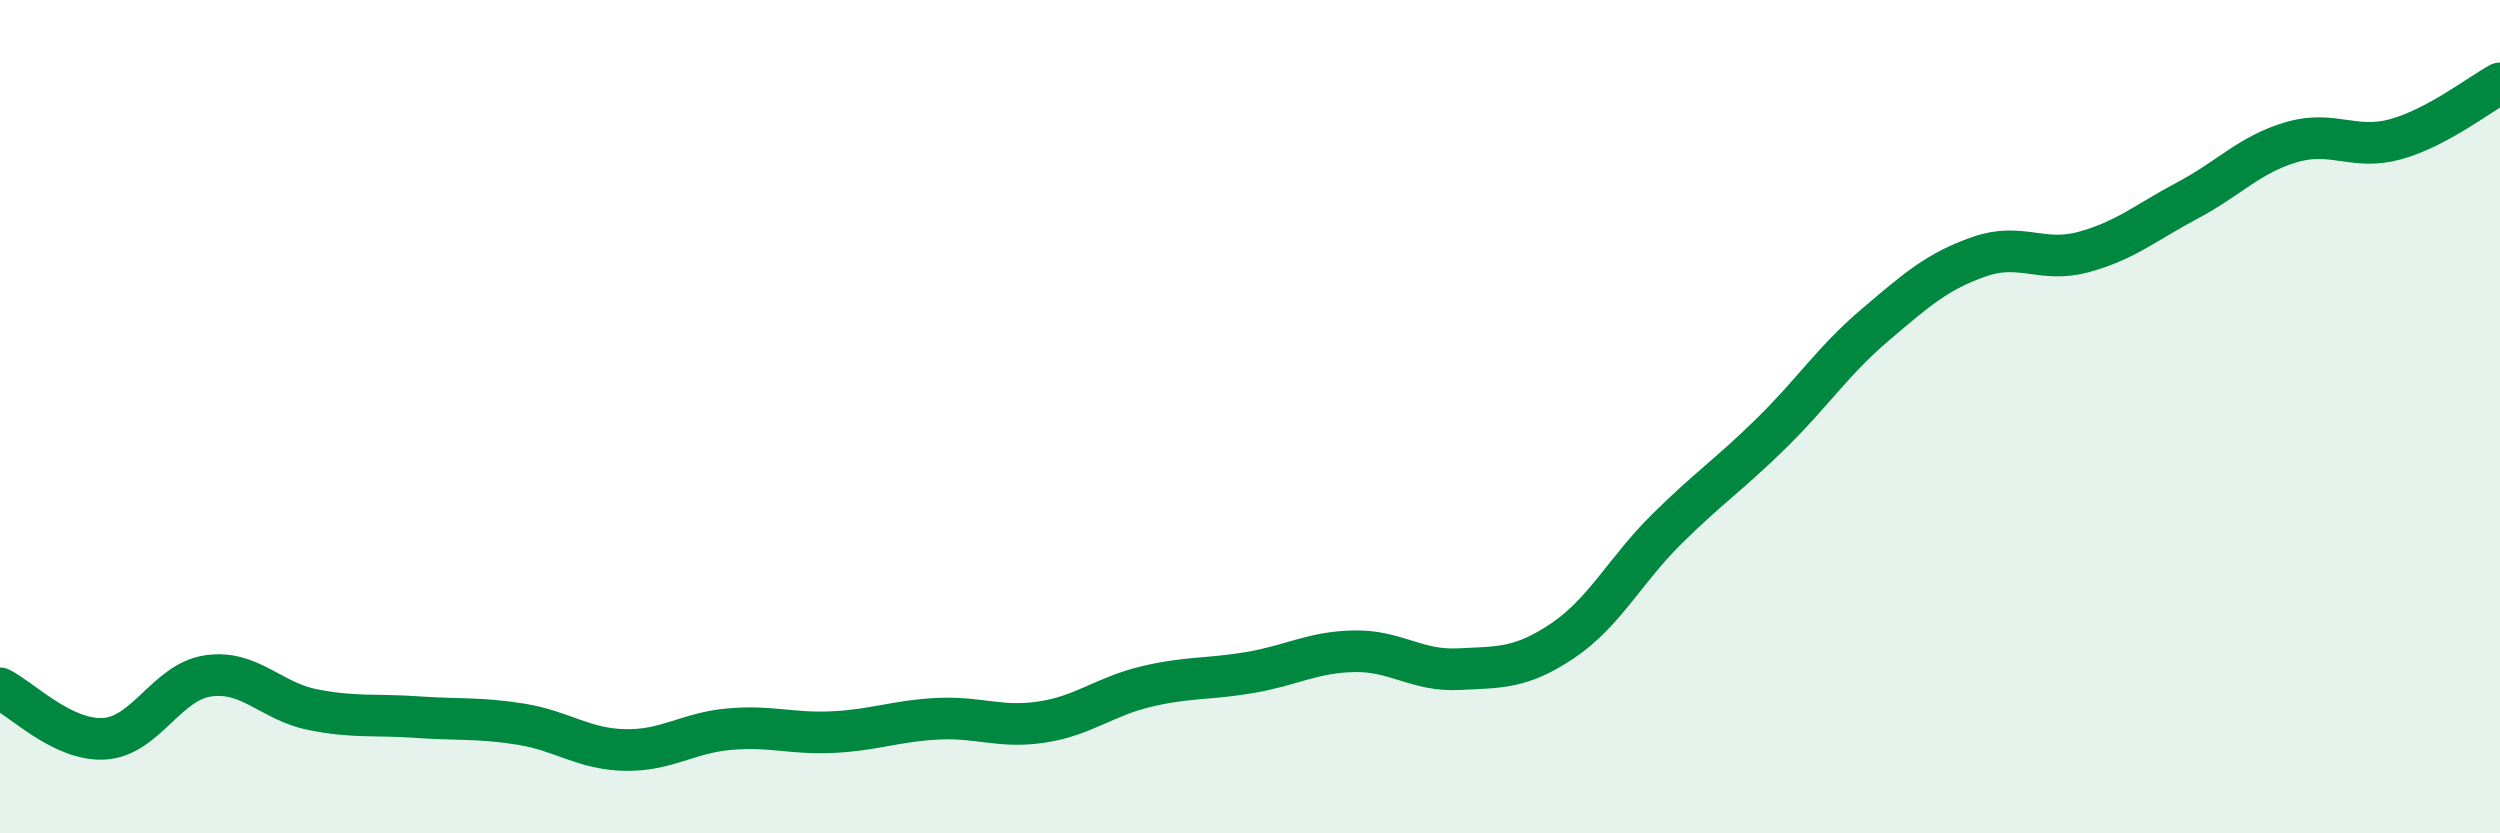
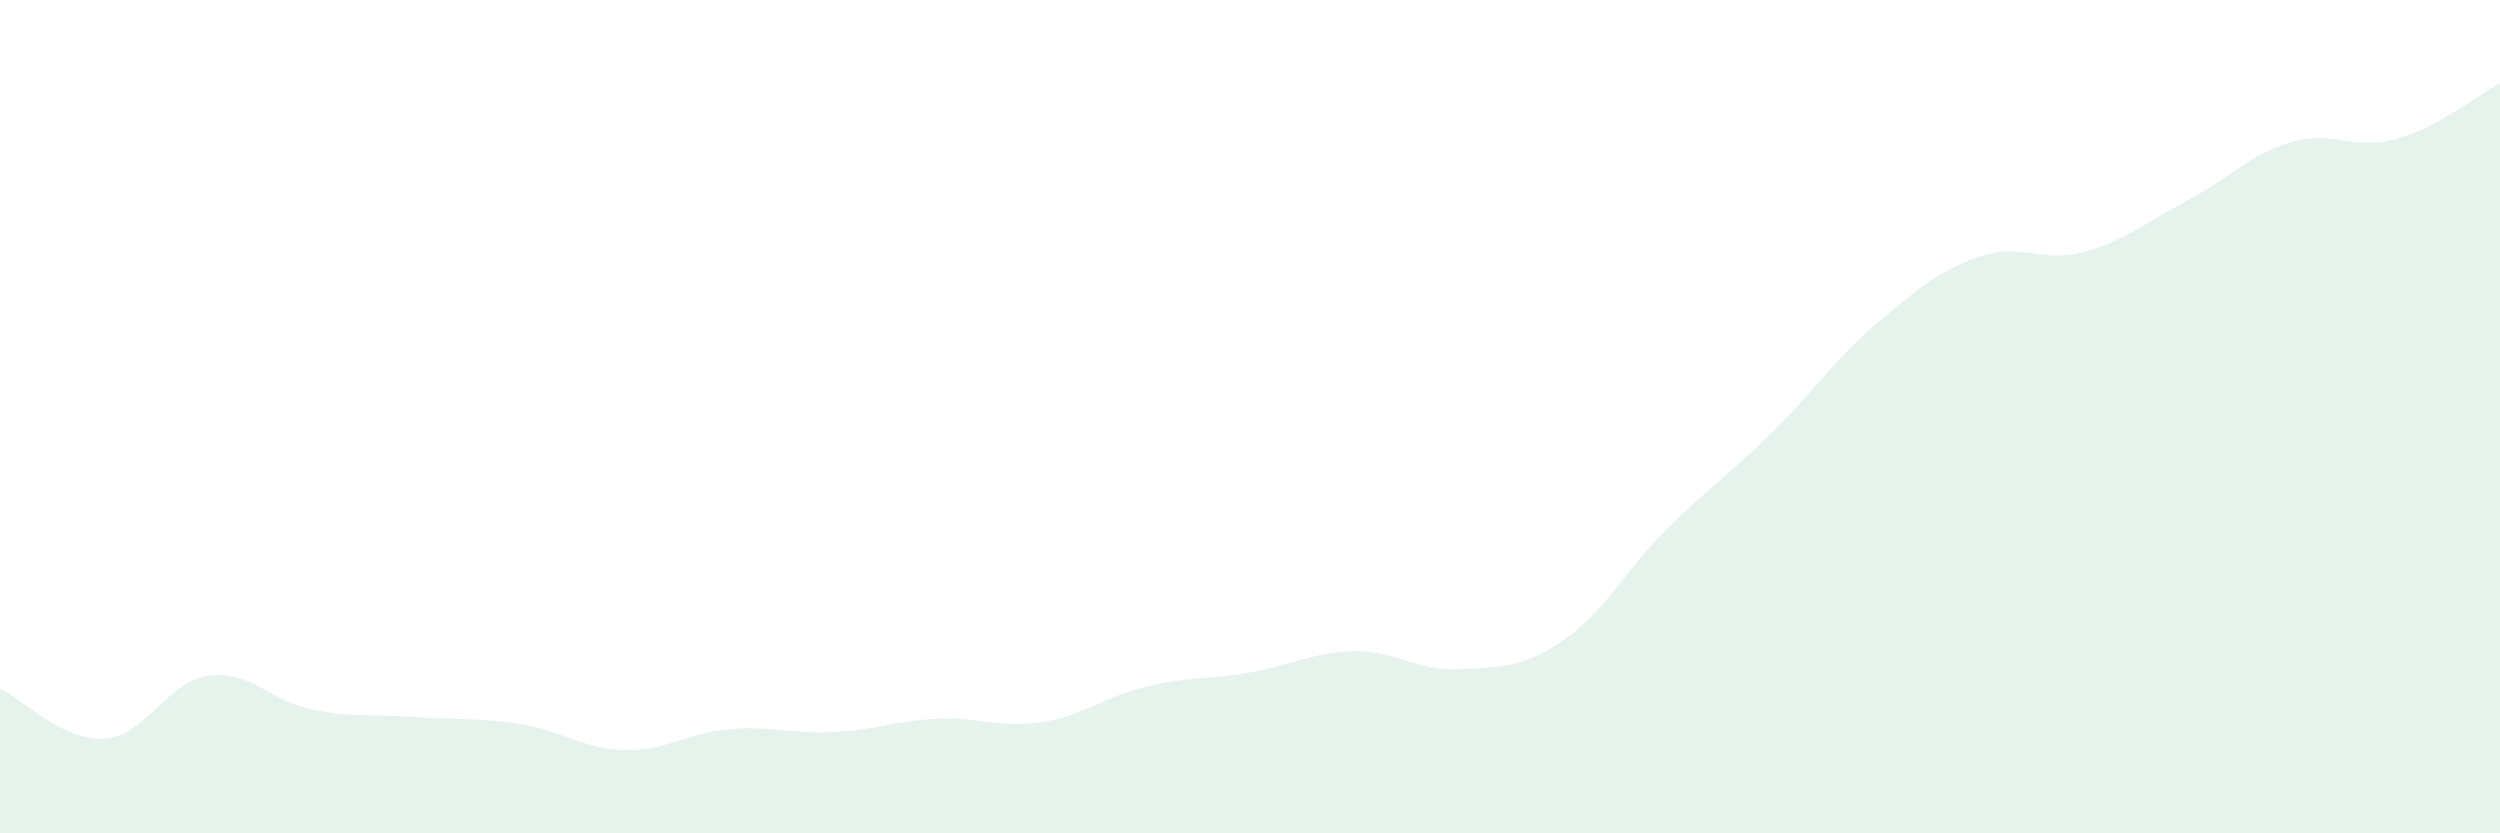
<svg xmlns="http://www.w3.org/2000/svg" width="60" height="20" viewBox="0 0 60 20">
  <path d="M 0,16.52 C 0.5,16.76 1.5,17.79 2.5,17.73 C 3.5,17.67 4,16.36 5,16.22 C 6,16.08 6.5,16.83 7.5,17.03 C 8.5,17.23 9,17.14 10,17.21 C 11,17.28 11.5,17.22 12.5,17.38 C 13.5,17.54 14,17.98 15,18 C 16,18.02 16.5,17.59 17.5,17.5 C 18.5,17.41 19,17.62 20,17.57 C 21,17.52 21.5,17.3 22.5,17.25 C 23.5,17.2 24,17.48 25,17.33 C 26,17.18 26.5,16.72 27.5,16.48 C 28.5,16.24 29,16.31 30,16.14 C 31,15.97 31.5,15.65 32.5,15.63 C 33.5,15.61 34,16.11 35,16.06 C 36,16.01 36.5,16.05 37.5,15.38 C 38.5,14.71 39,13.69 40,12.7 C 41,11.71 41.5,11.39 42.5,10.41 C 43.5,9.43 44,8.65 45,7.8 C 46,6.95 46.5,6.51 47.5,6.16 C 48.5,5.81 49,6.32 50,6.05 C 51,5.78 51.5,5.34 52.5,4.81 C 53.5,4.28 54,3.7 55,3.41 C 56,3.12 56.5,3.62 57.5,3.34 C 58.5,3.06 59.5,2.27 60,2L60 20L0 20Z" fill="#008740" opacity="0.1" stroke-linecap="round" stroke-linejoin="round" />
-   <path d="M 0,16.52 C 0.5,16.76 1.5,17.79 2.5,17.73 C 3.5,17.67 4,16.36 5,16.22 C 6,16.08 6.5,16.83 7.5,17.03 C 8.5,17.23 9,17.14 10,17.21 C 11,17.28 11.5,17.22 12.5,17.38 C 13.5,17.54 14,17.98 15,18 C 16,18.02 16.5,17.59 17.5,17.5 C 18.5,17.41 19,17.62 20,17.57 C 21,17.52 21.5,17.3 22.5,17.25 C 23.5,17.2 24,17.48 25,17.33 C 26,17.18 26.5,16.72 27.5,16.48 C 28.5,16.24 29,16.31 30,16.14 C 31,15.97 31.5,15.65 32.5,15.63 C 33.5,15.61 34,16.11 35,16.06 C 36,16.01 36.5,16.05 37.5,15.38 C 38.5,14.71 39,13.69 40,12.7 C 41,11.71 41.5,11.39 42.5,10.41 C 43.5,9.43 44,8.65 45,7.8 C 46,6.95 46.5,6.51 47.5,6.16 C 48.5,5.81 49,6.32 50,6.05 C 51,5.78 51.5,5.34 52.5,4.81 C 53.5,4.28 54,3.7 55,3.41 C 56,3.12 56.5,3.62 57.5,3.34 C 58.5,3.06 59.5,2.27 60,2" stroke="#008740" stroke-width="1" fill="none" stroke-linecap="round" stroke-linejoin="round" />
</svg>